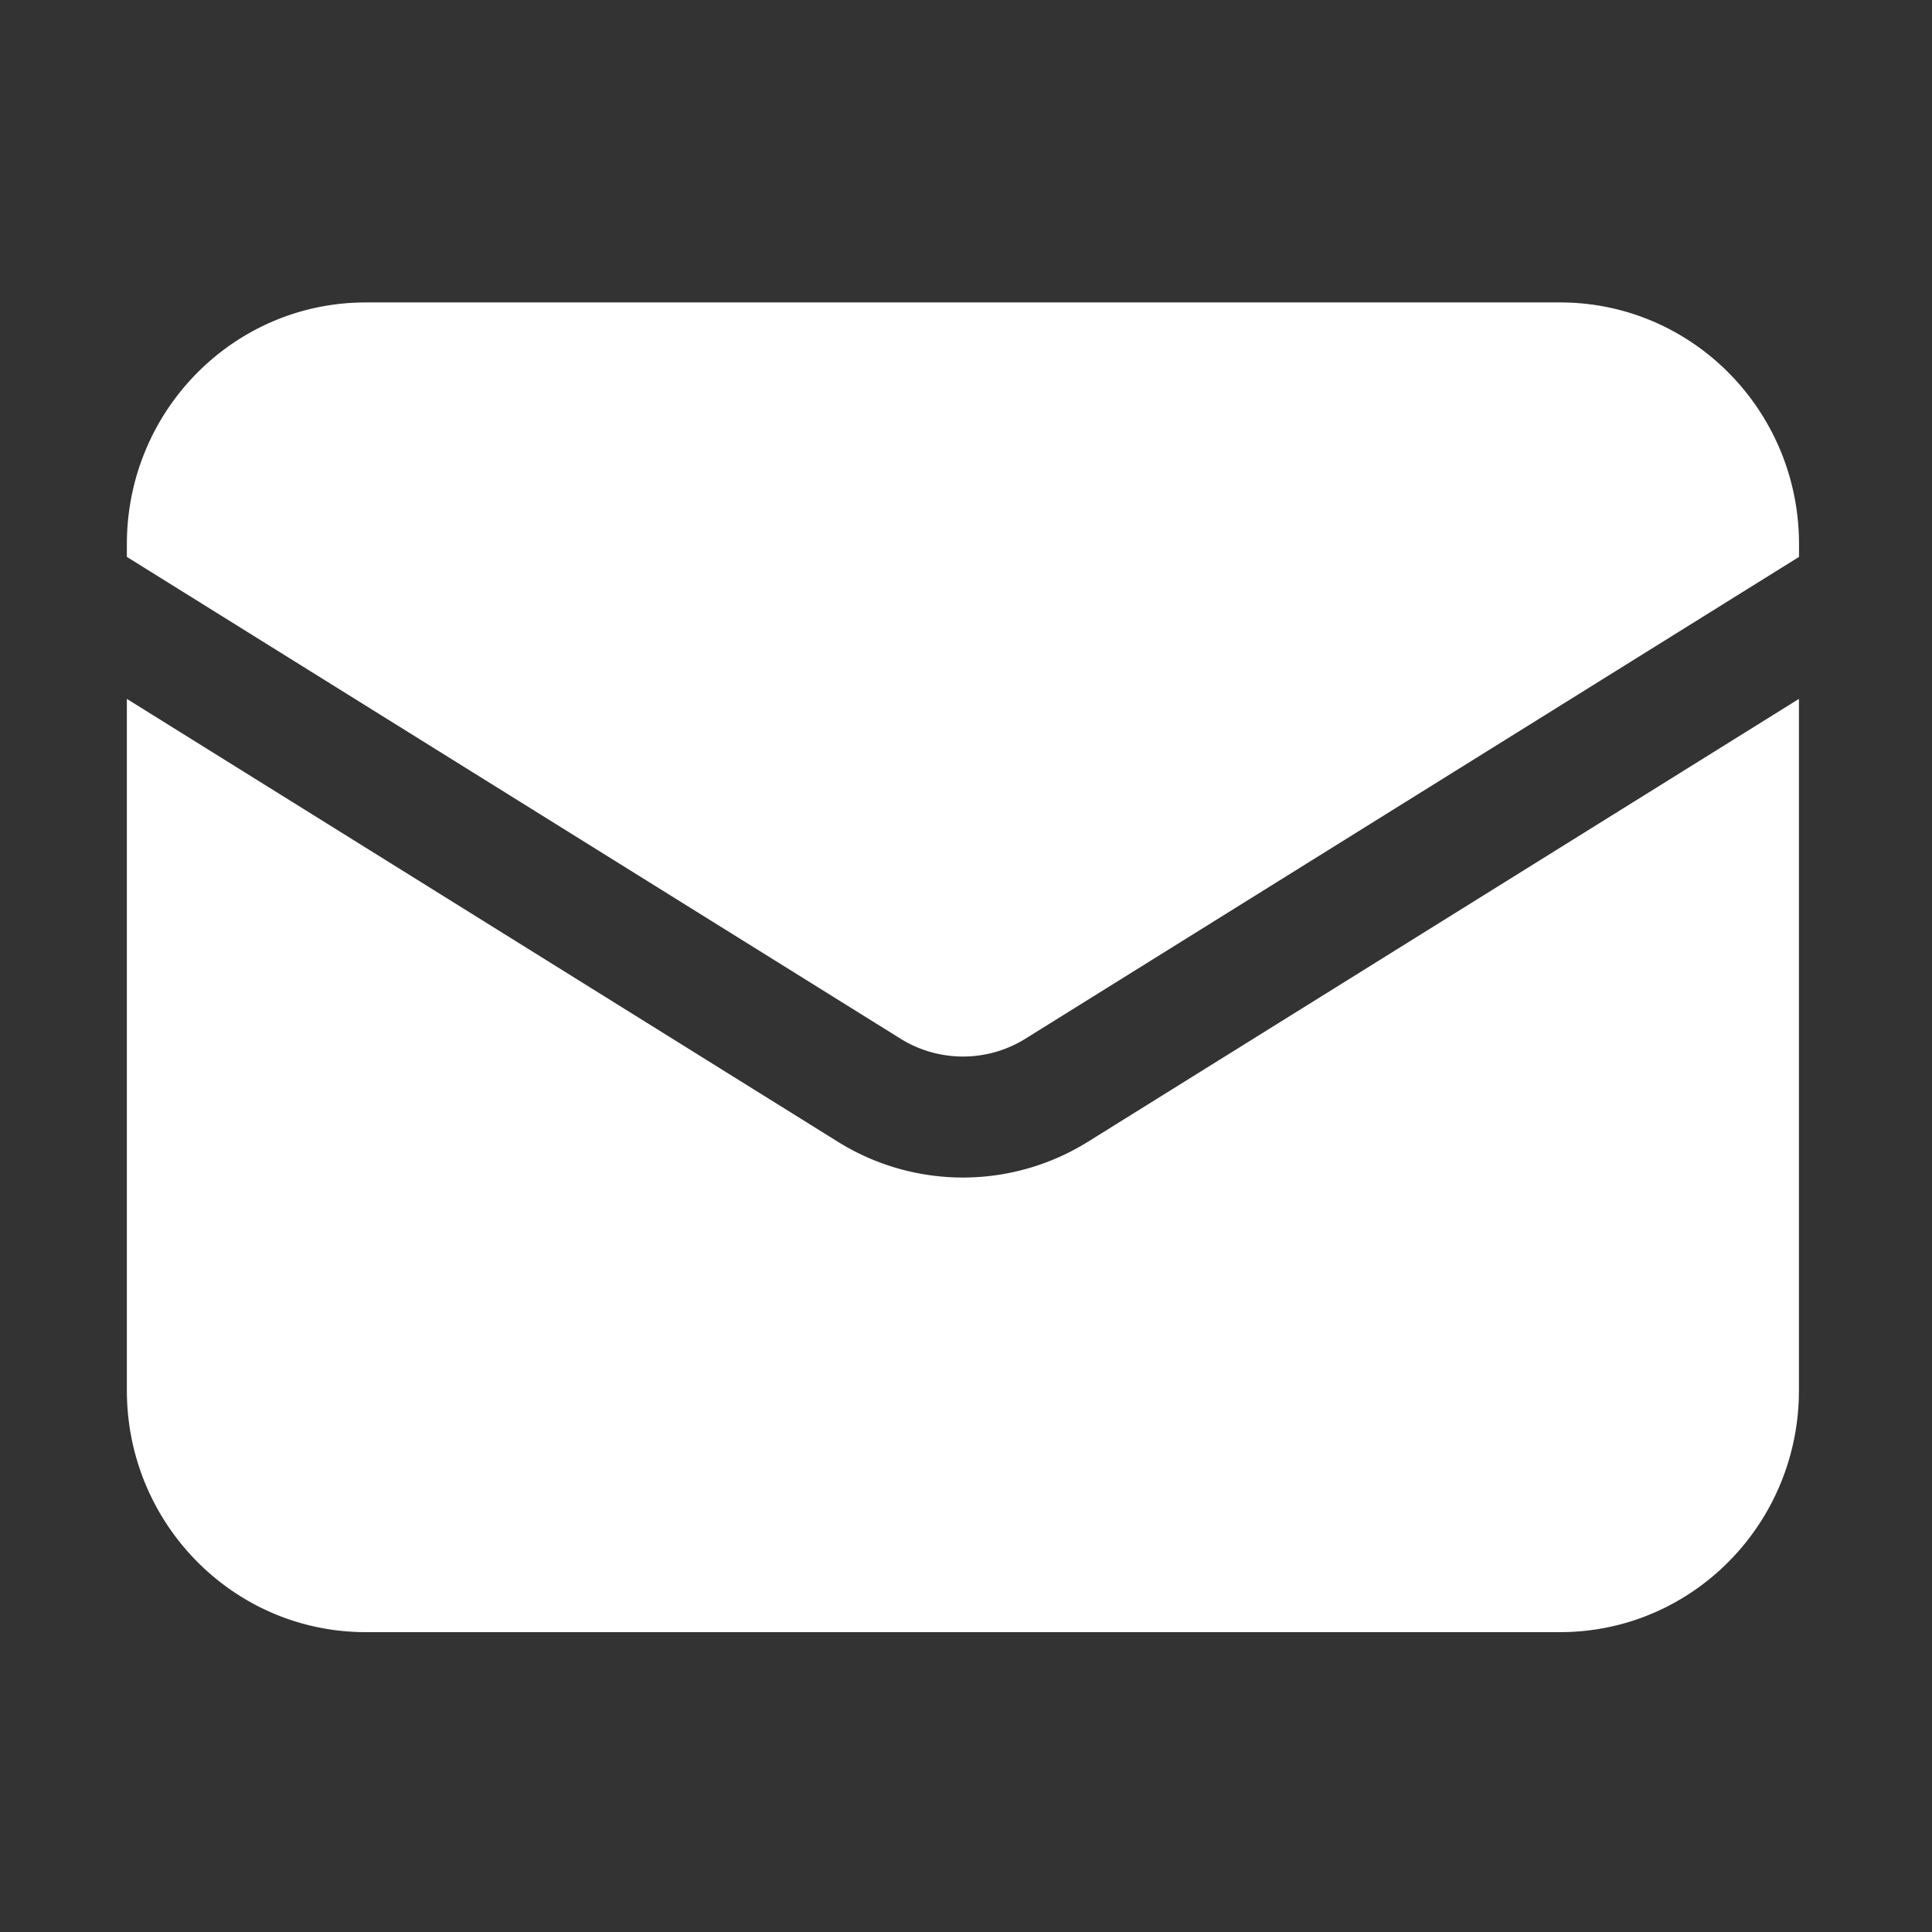
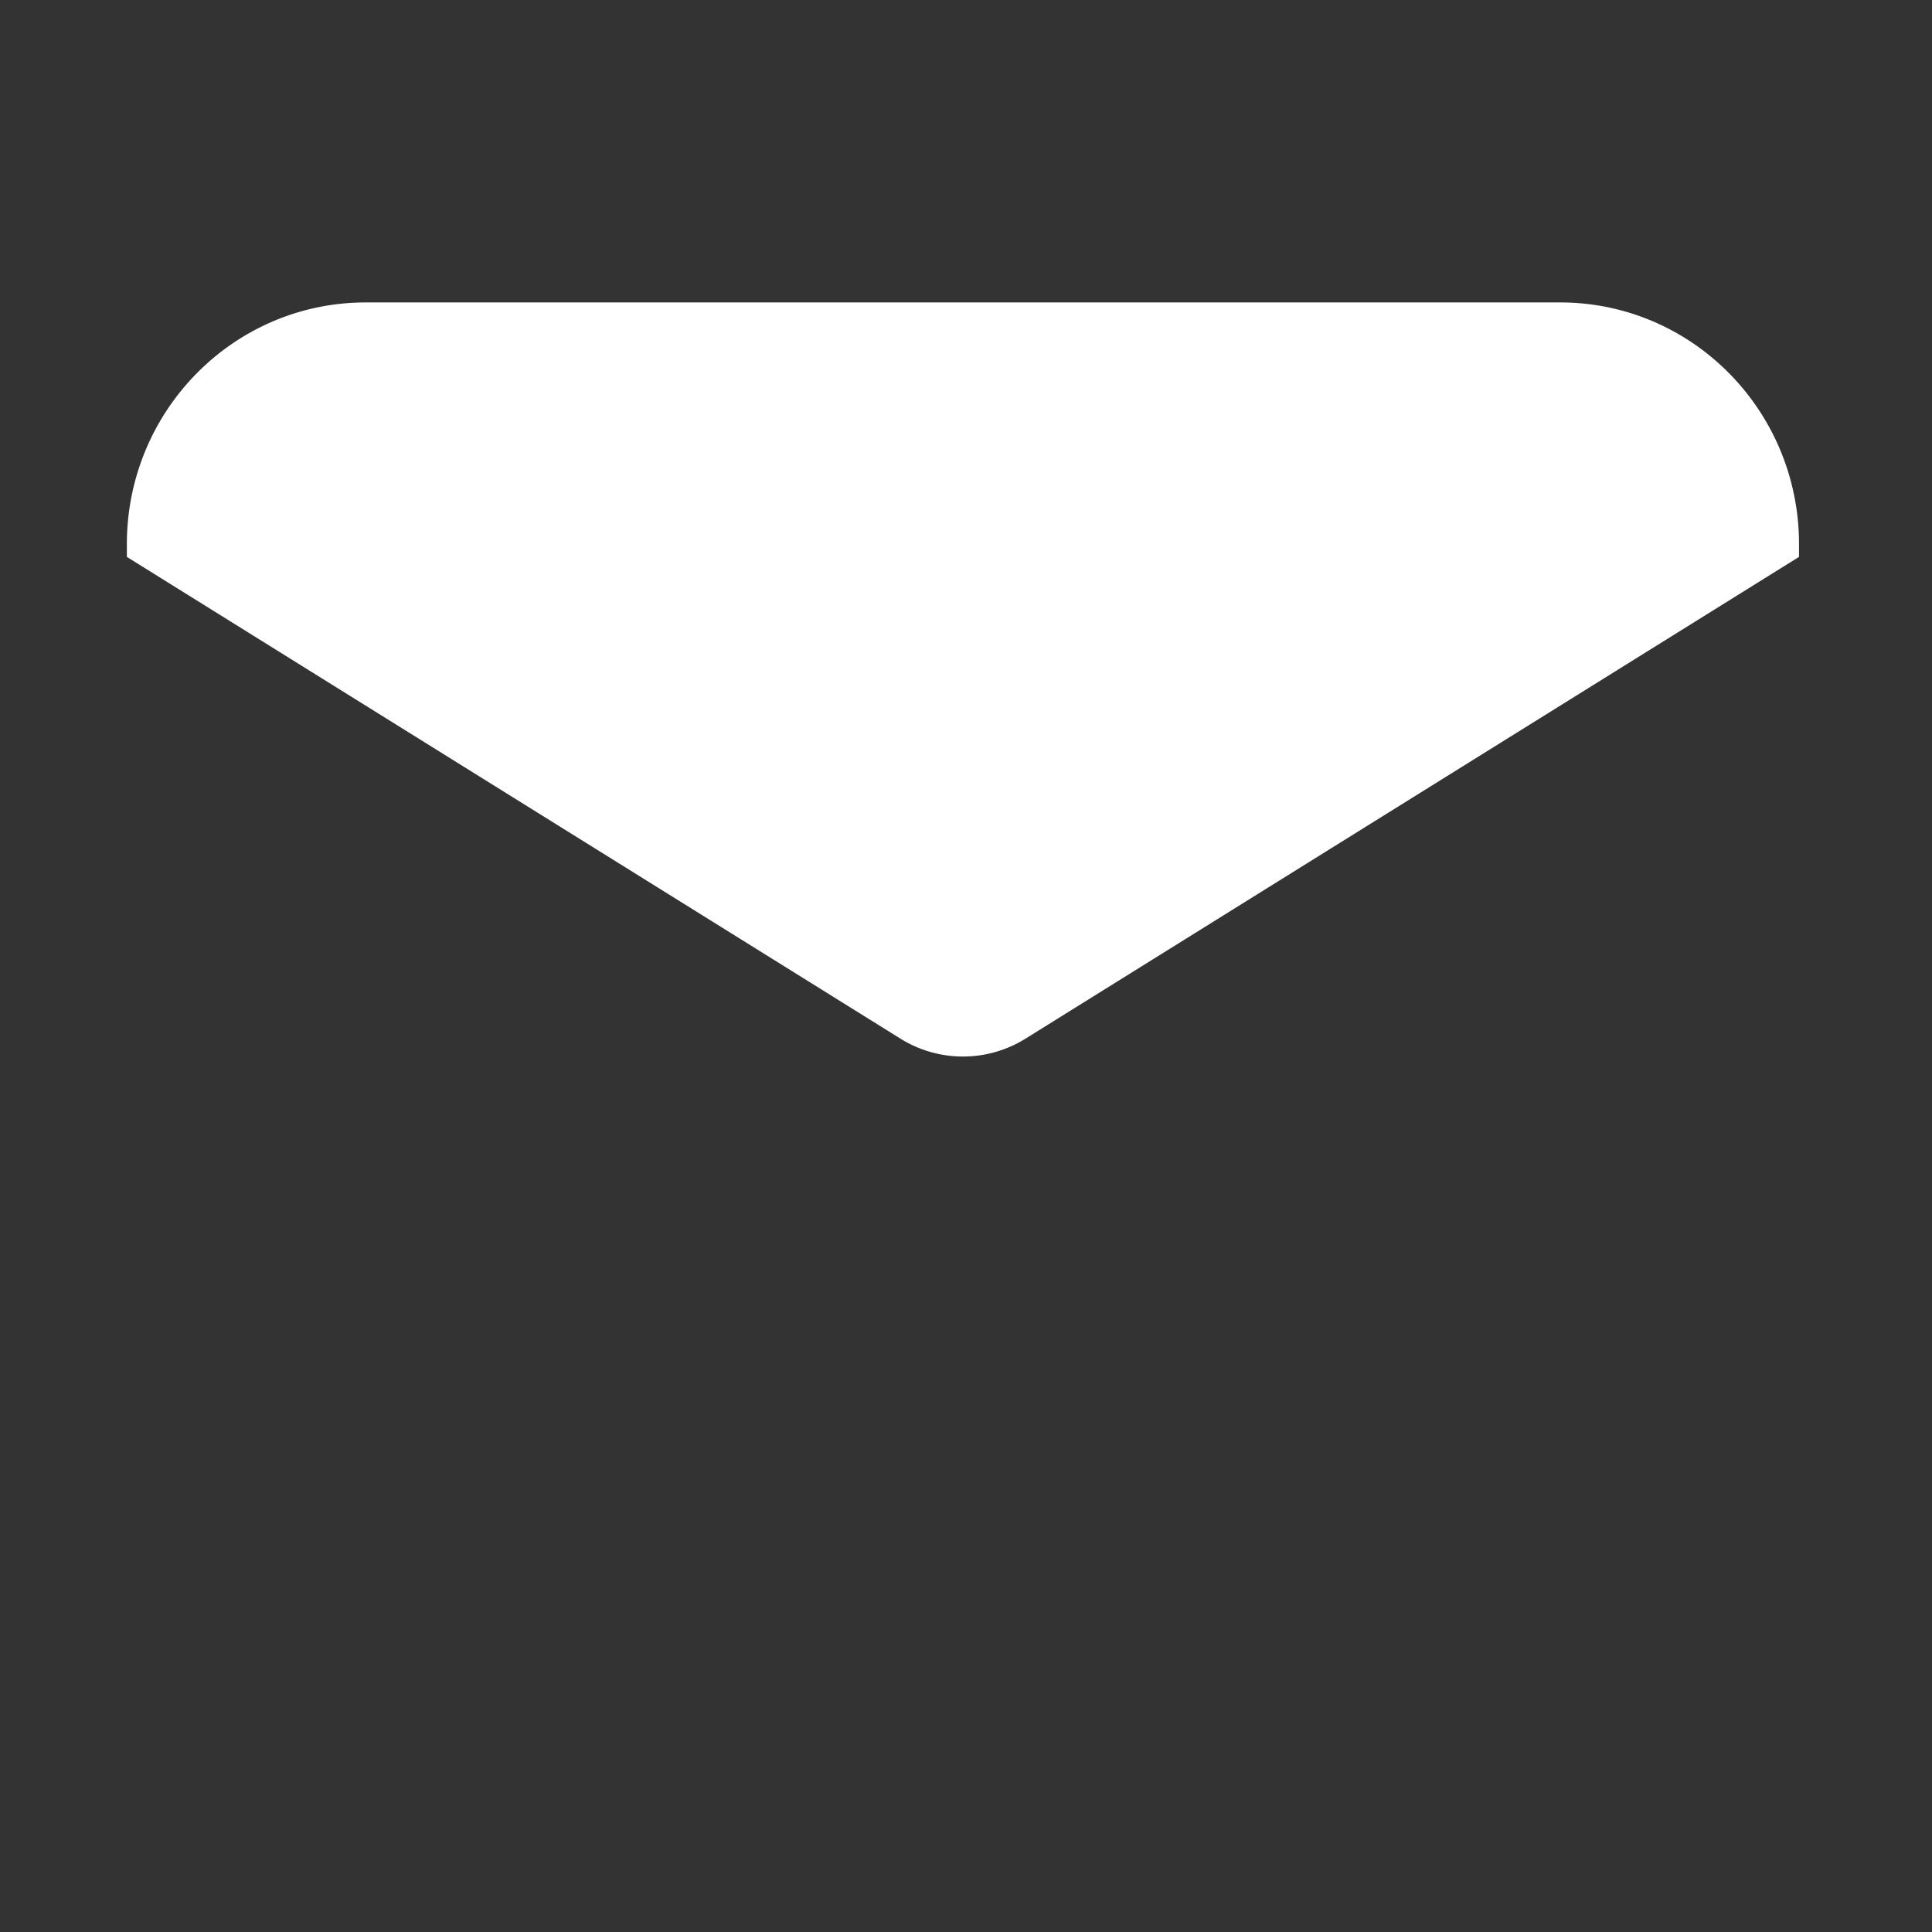
<svg xmlns="http://www.w3.org/2000/svg" width="24" height="24" fill="none">
  <rect width="100%" height="100%" fill="#333333" stroke="none" />
-   <path d="M1.576 8.682v8.59c0 1.659 1.329 3.003 2.968 3.003H19.38c1.639 0 2.967-1.344 2.967-3.003v-8.59l-8.83 5.5a2.937 2.937 0 0 1-3.111 0l-8.83-5.5z" fill="#fff" />
  <path d="M22.348 6.919V6.76c0-1.659-1.328-3.003-2.967-3.003H4.544c-1.64 0-2.968 1.344-2.968 3.003v.158l9.609 5.984a1.469 1.469 0 0 0 1.555 0l9.608-5.984z" fill="#fff" />
</svg>